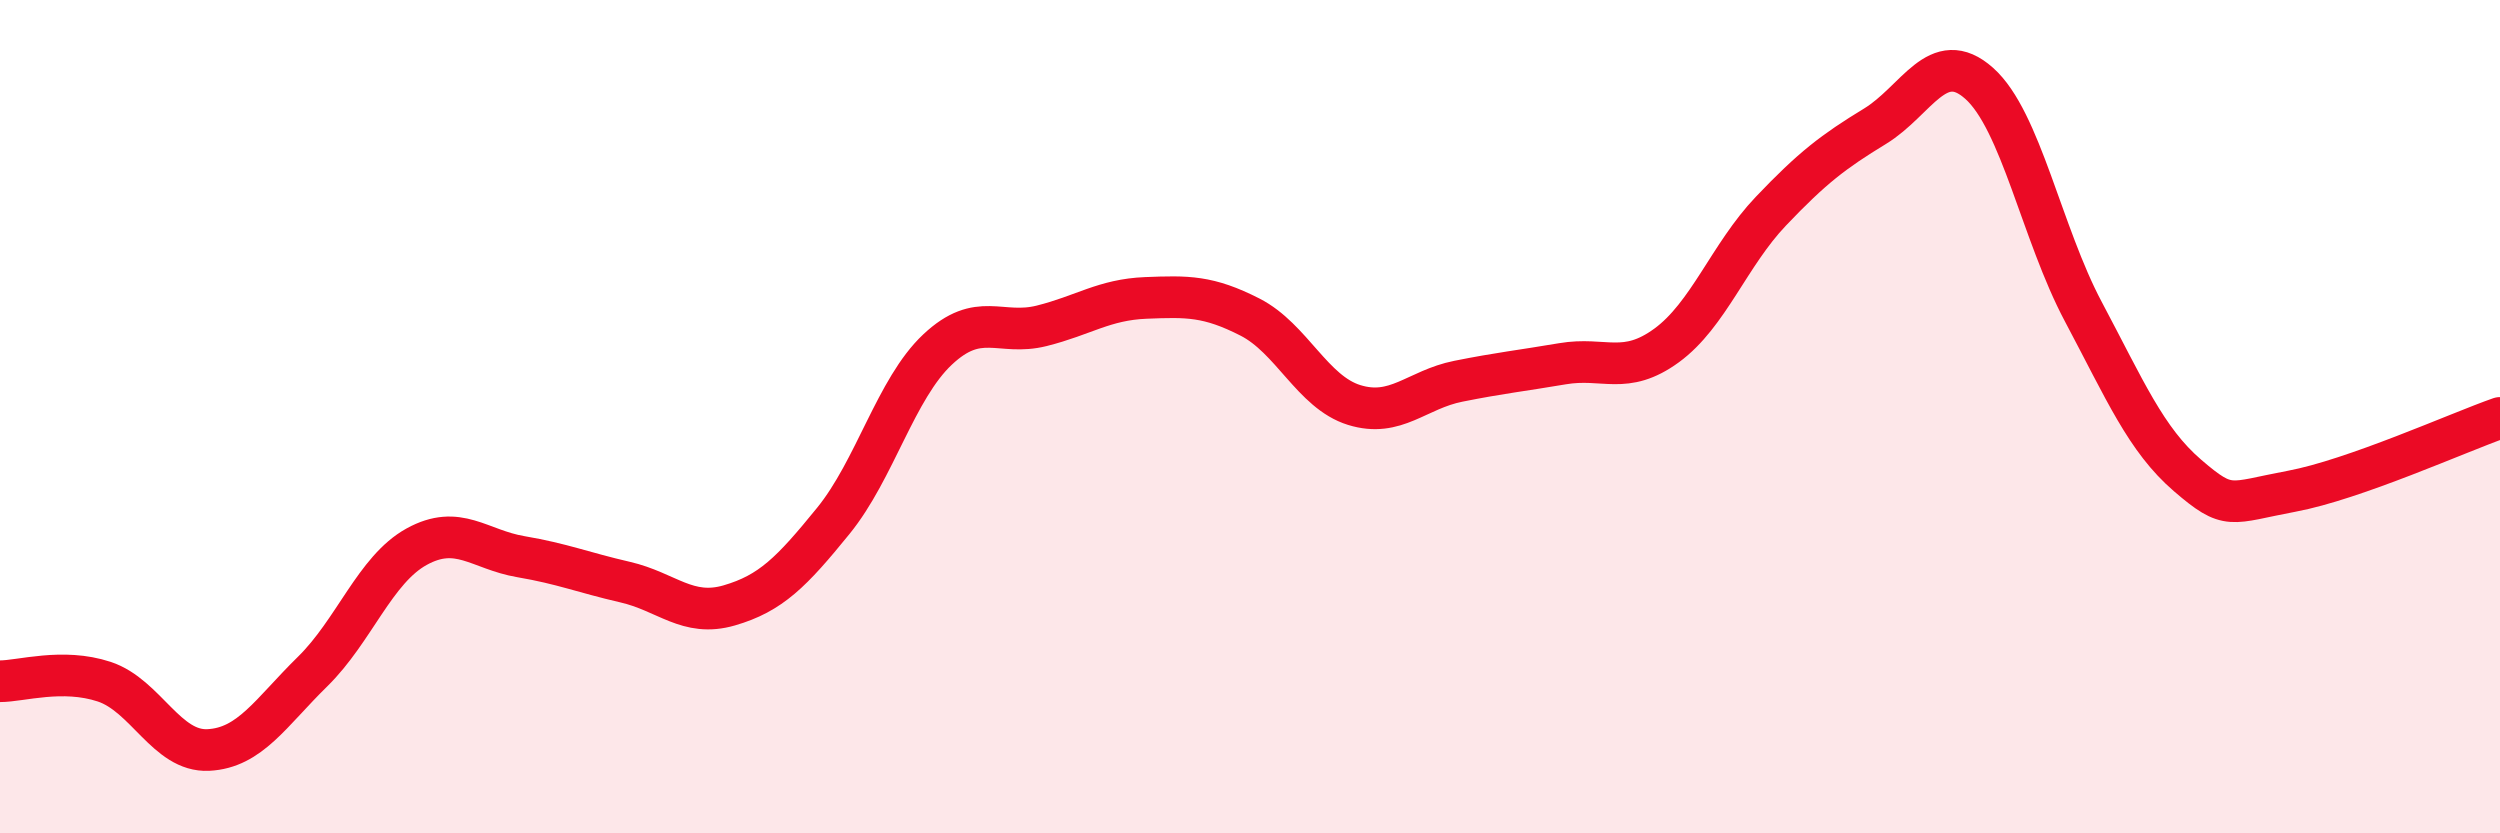
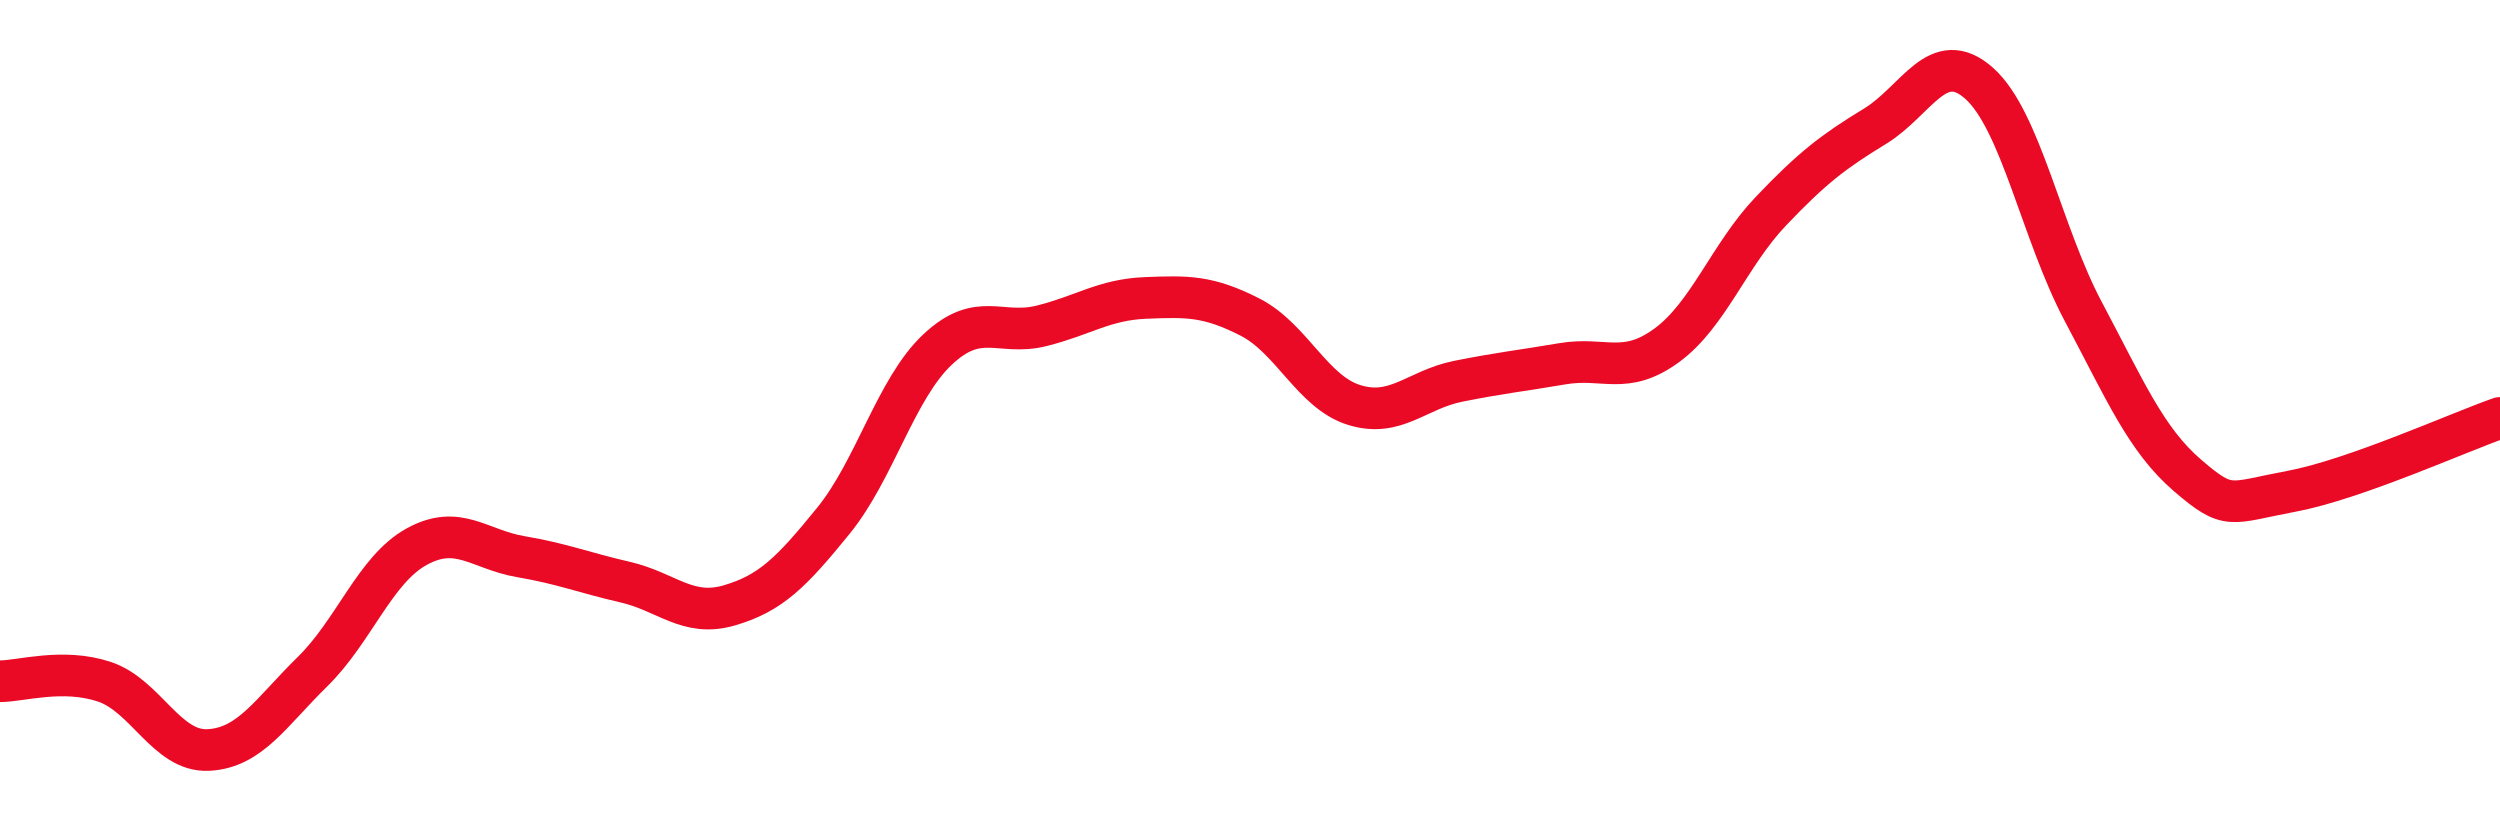
<svg xmlns="http://www.w3.org/2000/svg" width="60" height="20" viewBox="0 0 60 20">
-   <path d="M 0,16.35 C 0.5,16.35 1.5,16.03 2.5,16.36 C 3.5,16.69 4,18.05 5,18 C 6,17.95 6.5,17.1 7.5,16.12 C 8.5,15.14 9,13.67 10,13.12 C 11,12.57 11.5,13.19 12.5,13.36 C 13.5,13.53 14,13.74 15,13.97 C 16,14.2 16.5,14.82 17.5,14.53 C 18.5,14.24 19,13.73 20,12.5 C 21,11.27 21.5,9.33 22.5,8.39 C 23.5,7.45 24,8.07 25,7.82 C 26,7.57 26.5,7.19 27.5,7.15 C 28.5,7.11 29,7.1 30,7.61 C 31,8.12 31.5,9.41 32.5,9.72 C 33.5,10.03 34,9.35 35,9.15 C 36,8.95 36.5,8.9 37.5,8.73 C 38.5,8.56 39,9.02 40,8.29 C 41,7.56 41.5,6.12 42.5,5.07 C 43.5,4.02 44,3.64 45,3.03 C 46,2.42 46.5,1.11 47.5,2 C 48.5,2.89 49,5.6 50,7.48 C 51,9.36 51.5,10.55 52.5,11.41 C 53.5,12.27 53.5,12.07 55,11.79 C 56.5,11.51 59,10.38 60,10.03L60 20L0 20Z" fill="#EB0A25" opacity="0.1" stroke-linecap="round" stroke-linejoin="round" />
  <path d="M 0,16.35 C 0.5,16.35 1.5,16.03 2.5,16.36 C 3.5,16.69 4,18.05 5,18 C 6,17.95 6.5,17.1 7.5,16.12 C 8.5,15.14 9,13.67 10,13.12 C 11,12.57 11.5,13.19 12.5,13.36 C 13.5,13.53 14,13.74 15,13.97 C 16,14.2 16.5,14.82 17.5,14.53 C 18.5,14.24 19,13.73 20,12.5 C 21,11.27 21.5,9.33 22.5,8.39 C 23.5,7.45 24,8.07 25,7.82 C 26,7.57 26.5,7.19 27.5,7.15 C 28.5,7.11 29,7.1 30,7.61 C 31,8.12 31.5,9.41 32.5,9.72 C 33.5,10.03 34,9.35 35,9.15 C 36,8.95 36.5,8.9 37.5,8.73 C 38.5,8.56 39,9.02 40,8.29 C 41,7.56 41.5,6.12 42.5,5.07 C 43.5,4.02 44,3.64 45,3.03 C 46,2.42 46.5,1.11 47.5,2 C 48.5,2.89 49,5.6 50,7.48 C 51,9.36 51.5,10.55 52.5,11.41 C 53.5,12.27 53.5,12.07 55,11.79 C 56.5,11.51 59,10.38 60,10.03" stroke="#EB0A25" stroke-width="1" fill="none" stroke-linecap="round" stroke-linejoin="round" />
</svg>